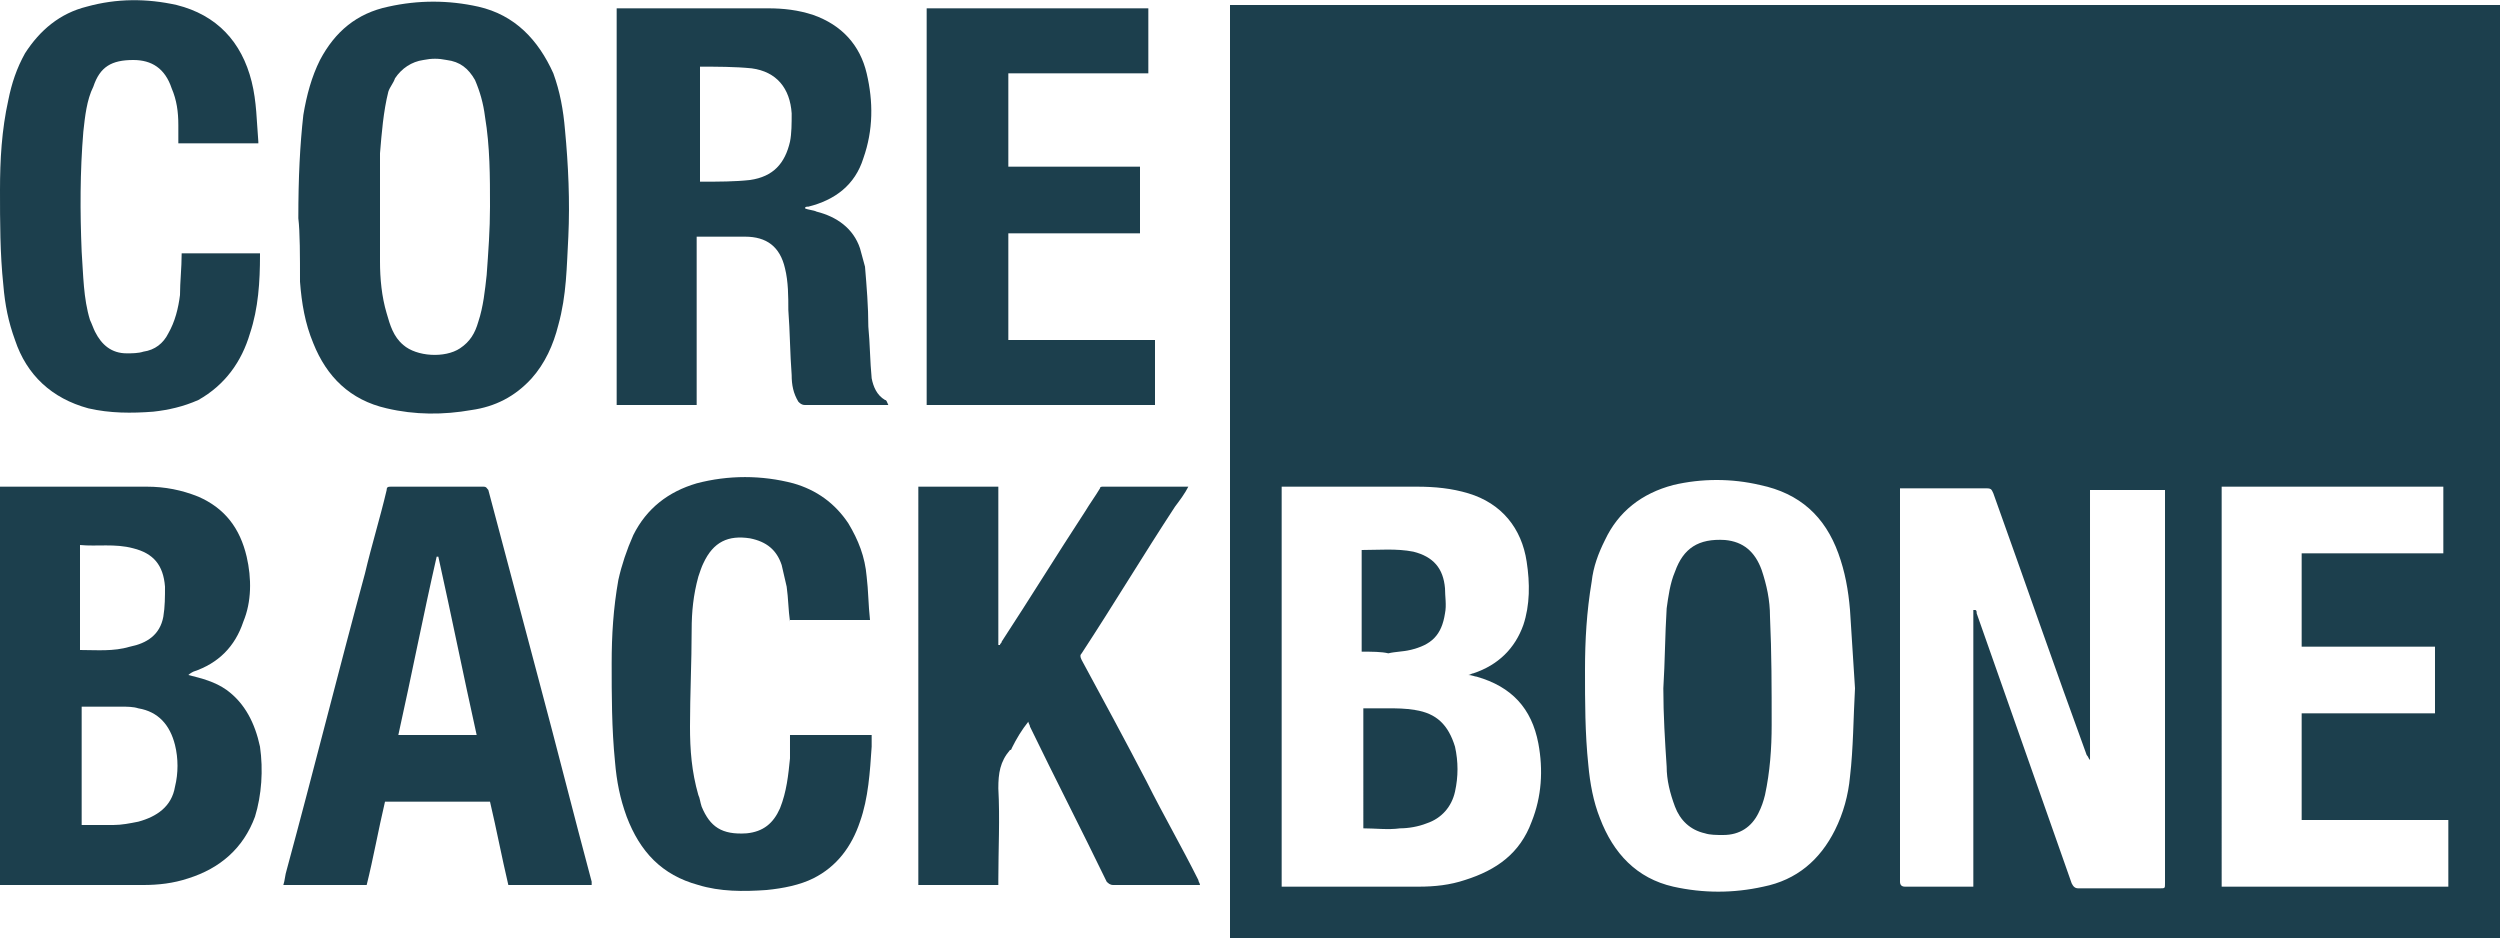
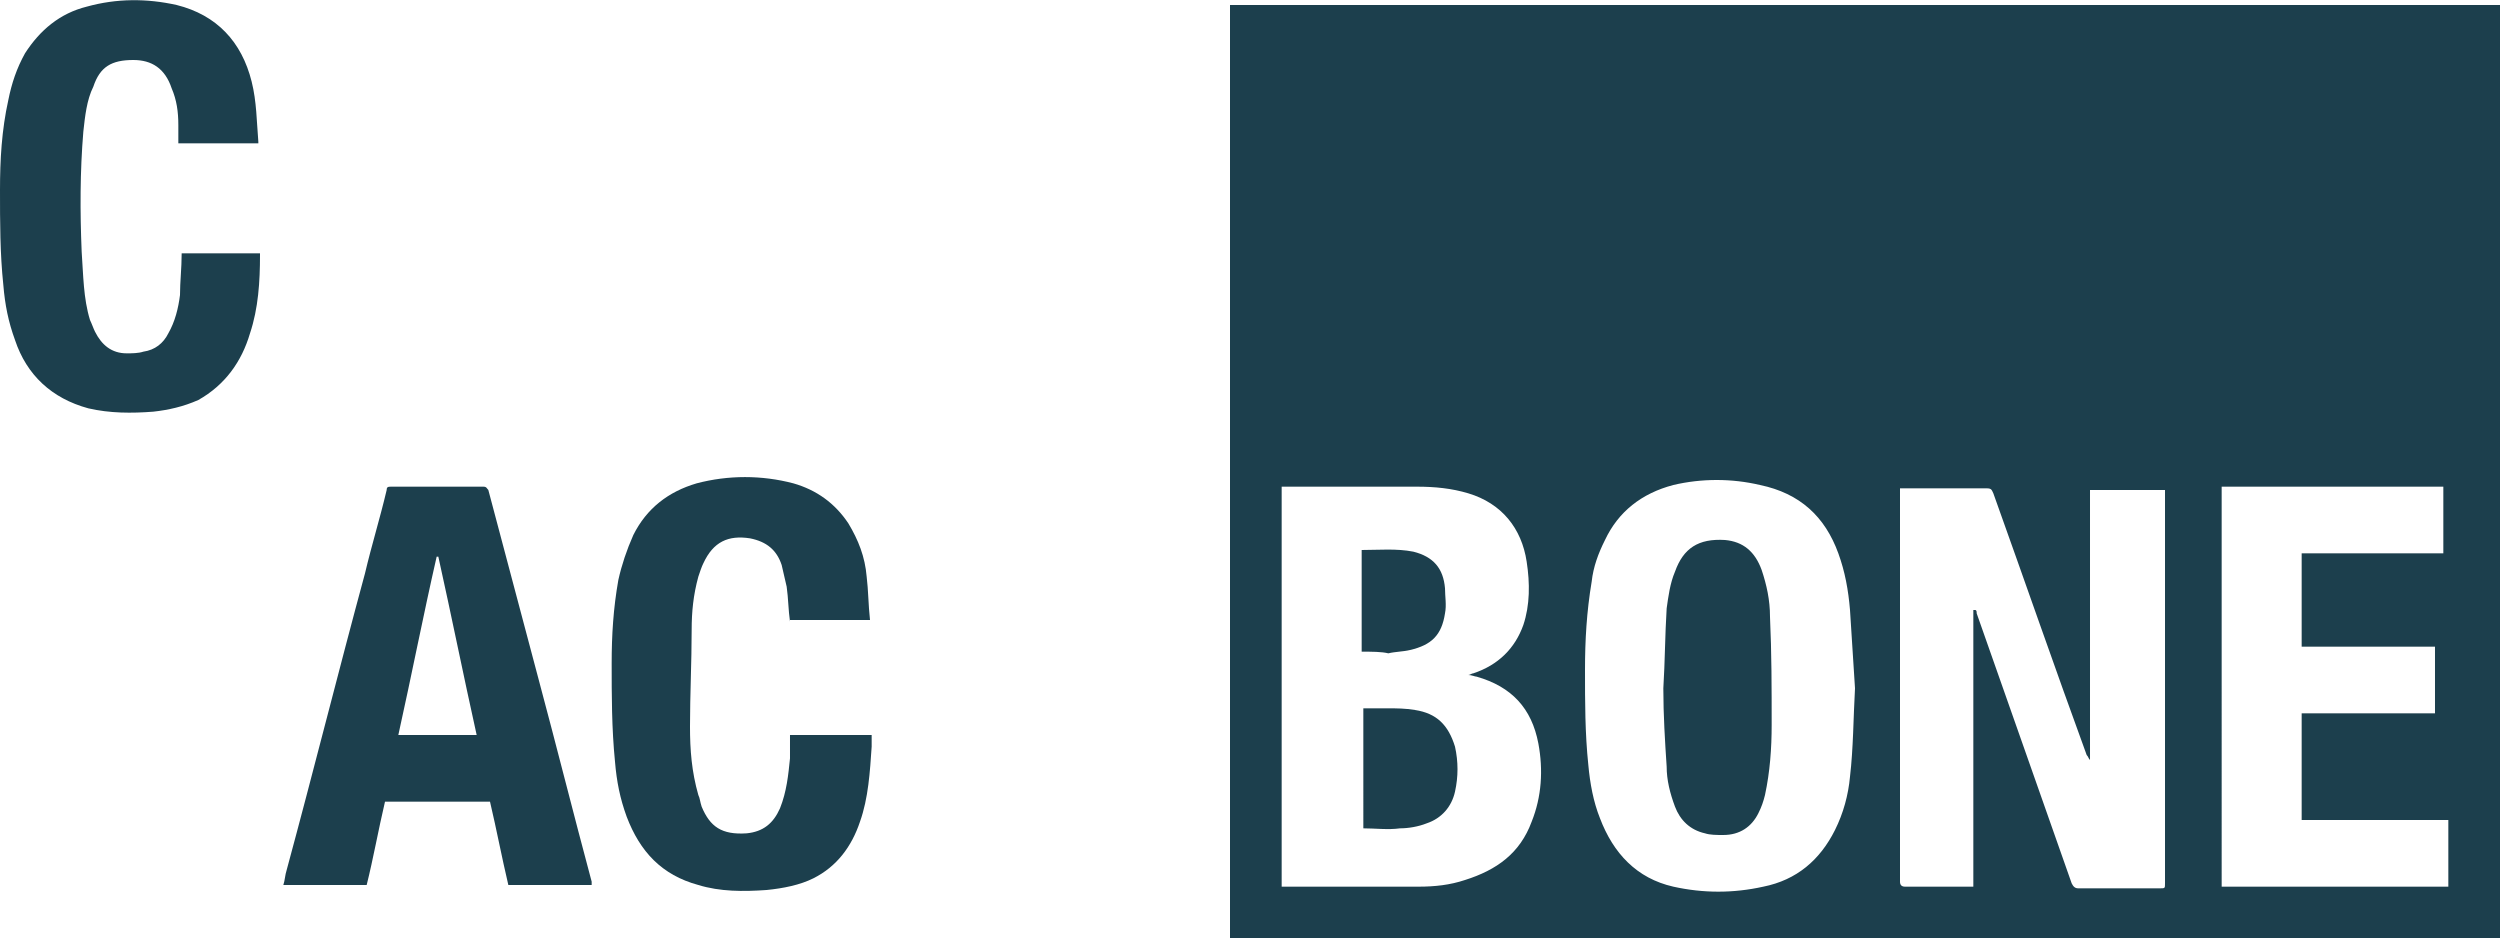
<svg xmlns="http://www.w3.org/2000/svg" xmlns:xlink="http://www.w3.org/1999/xlink" version="1.1" id="Ebene_1" x="0px" y="0px" viewBox="0 0 150 56.3" style="enable-background:new 0 0 150 56.3;" xml:space="preserve">
  <style type="text/css">
	.st0{clip-path:url(#SVGID_2_);fill:#1C3F4D;}
	.st1{fill:#1C3F4D;}
	.st2{clip-path:url(#SVGID_4_);fill:#1C3F4D;}
</style>
  <g>
    <defs>
      <rect id="SVGID_1_" width="150" height="56.3" />
    </defs>
    <clipPath id="SVGID_2_">
      <use xlink:href="#SVGID_1_" style="overflow:visible;" />
    </clipPath>
    <path class="st0" d="M133.2,53.2h13.7v-4h-8.8v-6.4h8v-4h-8v-5.6h8.5v-4h-13.3V53.2z M111.3,41.3c-0.1-1.6-0.2-3.1-0.3-4.7   c-0.1-1.2-0.3-2.3-0.7-3.4c-0.8-2.2-2.3-3.6-4.7-4.1c-1.7-0.4-3.5-0.4-5.2,0c-1.9,0.5-3.3,1.6-4.1,3.3c-0.4,0.8-0.7,1.6-0.8,2.5   c-0.3,1.8-0.4,3.5-0.4,5.3c0,1.9,0,3.8,0.2,5.7c0.1,1.1,0.3,2.2,0.7,3.2c0.8,2.1,2.2,3.6,4.4,4.1c1.8,0.4,3.6,0.4,5.4,0   c2-0.4,3.4-1.6,4.3-3.4c0.5-1,0.8-2.1,0.9-3.2C111.2,44.9,111.2,43.1,111.3,41.3 M76.9,53.2c0.1,0,0.2,0,0.2,0c2.7,0,5.3,0,8,0   c1,0,1.9-0.1,2.8-0.4c1.9-0.6,3.3-1.6,4-3.5c0.6-1.5,0.7-3.1,0.4-4.7c-0.4-2.1-1.6-3.4-3.7-4c-0.1,0-0.3-0.1-0.5-0.1   c0.1,0,0.2-0.1,0.3-0.1c1.5-0.5,2.5-1.5,3-2.9c0.4-1.2,0.4-2.5,0.2-3.8c-0.3-2-1.5-3.5-3.5-4.1c-1-0.3-2-0.4-3.1-0.4   c-2.6,0-5.3,0-7.9,0h-0.2V53.2z M118.5,36.6L118.5,36.6c0.1,0,0.1,0.1,0.1,0.2c1.9,5.4,3.8,10.8,5.7,16.2c0.1,0.2,0.2,0.3,0.4,0.3   c1.6,0,3.3,0,4.9,0c0.3,0,0.3,0,0.3-0.3c0-7.8,0-15.5,0-23.3v-0.3h-4.5v16.2c-0.1-0.1-0.1-0.2-0.2-0.3c-1.9-5.2-3.7-10.4-5.6-15.7   c-0.1-0.2-0.1-0.3-0.4-0.3c-1.7,0-3.4,0-5,0H114c0,0.1,0,0.2,0,0.3c0,7.8,0,15.6,0,23.3c0,0.2,0.1,0.3,0.3,0.3c1.3,0,2.6,0,3.9,0   c0.1,0,0.2,0,0.2,0V36.6z M73.8,0.3H150v56H73.8V0.3z" />
-     <path class="st0" d="M4.8,39c1,0,2,0.1,3-0.2c1-0.2,1.8-0.7,2-1.8c0.1-0.6,0.1-1.2,0.1-1.8c-0.1-1.3-0.7-2-1.9-2.3   c-1.1-0.3-2.2-0.1-3.2-0.2V39z M4.9,49.5c0.6,0,1.3,0,1.9,0c0.5,0,1-0.1,1.5-0.2c1.1-0.3,2-0.9,2.2-2.1c0.2-0.8,0.2-1.7,0-2.5   c-0.3-1.2-1-2-2.2-2.2c-0.3-0.1-0.7-0.1-1-0.1c-0.8,0-1.6,0-2.4,0V49.5z M11.3,40.5c0.8,0.2,1.6,0.4,2.3,0.9c1.1,0.8,1.7,2,2,3.4   c0.2,1.4,0.1,2.9-0.3,4.2c-0.7,1.9-2.1,3.1-4,3.7c-0.9,0.3-1.8,0.4-2.7,0.4c-2.7,0-5.5,0-8.2,0H0V29.2c0.1,0,0.1,0,0.2,0   c2.9,0,5.7,0,8.6,0c1.1,0,2.1,0.2,3.1,0.6c1.6,0.7,2.5,1.9,2.9,3.6c0.3,1.3,0.3,2.7-0.2,3.9c-0.5,1.5-1.5,2.5-3,3   C11.4,40.4,11.3,40.5,11.3,40.5" />
-     <path class="st0" d="M41.9,10.9c0.1,0,0.2,0,0.3,0c0.9,0,1.9,0,2.8-0.1c1.4-0.2,2.1-1,2.4-2.3c0.1-0.5,0.1-1.1,0.1-1.7   c-0.1-1.5-0.9-2.5-2.4-2.7c-1-0.1-2.1-0.1-3.1-0.1c0,0,0,0,0,0V10.9z M37,24.3V0.5h0.3c2.9,0,5.8,0,8.8,0c0.9,0,1.8,0.1,2.7,0.4   c1.7,0.6,2.8,1.8,3.2,3.5c0.4,1.7,0.4,3.4-0.2,5.1c-0.5,1.6-1.7,2.5-3.3,2.9c-0.1,0-0.2,0-0.2,0.1c0.2,0.1,0.5,0.1,0.7,0.2   c1.2,0.3,2.2,1,2.6,2.2c0.1,0.4,0.2,0.7,0.3,1.1c0.1,1.2,0.2,2.4,0.2,3.6c0.1,1,0.1,2.1,0.2,3.1c0.1,0.5,0.3,1,0.8,1.3   c0.1,0,0.1,0.1,0.2,0.3H53c-1.6,0-3.2,0-4.7,0c-0.2,0-0.3-0.1-0.4-0.2c-0.3-0.5-0.4-1-0.4-1.6c-0.1-1.3-0.1-2.6-0.2-3.9   c0-0.8,0-1.7-0.2-2.5c-0.3-1.3-1.1-1.9-2.4-1.9c-1,0-1.9,0-2.9,0v10.1H37z" />
-     <path class="st0" d="M55.1,29.2h4.8v9.5c0,0,0,0,0.1,0c0-0.1,0.1-0.1,0.1-0.2c1.7-2.6,3.3-5.2,5-7.8c0.3-0.5,0.6-0.9,0.9-1.4   c0-0.1,0.1-0.1,0.2-0.1c1.7,0,3.3,0,5,0c0,0,0,0,0.1,0c-0.2,0.4-0.5,0.8-0.8,1.2c-1.9,2.9-3.7,5.9-5.6,8.8c-0.1,0.1-0.1,0.2,0,0.4   c1.3,2.4,2.6,4.8,3.9,7.3c1,2,2.1,3.9,3.1,5.9c0,0.1,0.1,0.2,0.1,0.3h-0.3c-1.6,0-3.3,0-4.9,0c-0.2,0-0.3-0.1-0.4-0.2   c-1.5-3.1-3.1-6.2-4.6-9.3c0-0.1-0.1-0.2-0.1-0.3c-0.4,0.5-0.7,1-1,1.6c0,0,0,0.1-0.1,0.1c-0.6,0.7-0.7,1.4-0.7,2.3   c0.1,1.8,0,3.7,0,5.5v0.3h-4.8V29.2z" />
-     <path class="st0" d="M29.4,12.4c0-1.8,0-3.6-0.3-5.4c-0.1-0.8-0.3-1.5-0.6-2.2c-0.4-0.7-0.9-1.1-1.7-1.2c-0.5-0.1-0.9-0.1-1.4,0   c-0.7,0.1-1.3,0.5-1.7,1.1c-0.1,0.3-0.3,0.5-0.4,0.8C23,6.7,22.9,8,22.8,9.2c0,2.2,0,4.4,0,6.5c0,1,0.1,2.1,0.4,3.1   c0.2,0.7,0.4,1.4,1,1.9c0.8,0.7,2.5,0.8,3.4,0.2c0.6-0.4,0.9-0.9,1.1-1.6c0.3-0.9,0.4-1.9,0.5-2.8C29.3,15.1,29.4,13.8,29.4,12.4    M17.9,13.1c0-2.5,0.1-4.4,0.3-6.2c0.2-1.2,0.5-2.3,1-3.3c0.9-1.7,2.2-2.8,4.1-3.2c1.8-0.4,3.6-0.4,5.4,0c2.2,0.5,3.6,2,4.5,4   c0.4,1.1,0.6,2.2,0.7,3.4c0.2,2.1,0.3,4.3,0.2,6.4c-0.1,1.8-0.1,3.5-0.6,5.3c-0.3,1.2-0.8,2.3-1.6,3.2c-1,1.1-2.2,1.7-3.6,1.9   c-1.7,0.3-3.4,0.3-5.1-0.1c-2.2-0.5-3.6-1.9-4.4-3.9c-0.5-1.2-0.7-2.4-0.8-3.7C18,15.4,18,13.9,17.9,13.1" />
    <path class="st0" d="M23.9,44.1h4.7c-0.8-3.6-1.5-7.1-2.3-10.7c0,0,0,0-0.1,0C25.4,36.9,24.7,40.5,23.9,44.1 M35.5,53.1h-5   c-0.4-1.7-0.7-3.3-1.1-5h-6.3c-0.4,1.7-0.7,3.4-1.1,5h-5c0.1-0.3,0.1-0.6,0.2-0.9c1.6-5.9,3.1-11.9,4.7-17.8c0.4-1.7,0.9-3.3,1.3-5   c0-0.2,0.1-0.2,0.3-0.2c1.8,0,3.7,0,5.5,0c0.2,0,0.2,0.1,0.3,0.2c1,3.8,2,7.5,3,11.3c1.1,4.1,2.1,8.1,3.2,12.2   C35.5,53,35.5,53,35.5,53.1" />
  </g>
-   <polygon class="st1" points="60.5,20.4 69.3,20.4 69.3,24.3 55.6,24.3 55.6,0.5 68.9,0.5 68.9,4.4 60.5,4.4 60.5,10 68.4,10   68.4,14 60.5,14 " />
  <g>
    <defs>
      <rect id="SVGID_3_" width="150" height="56.3" />
    </defs>
    <clipPath id="SVGID_4_">
      <use xlink:href="#SVGID_3_" style="overflow:visible;" />
    </clipPath>
    <path class="st2" d="M47.4,37.3c-0.1-0.7-0.1-1.4-0.2-2.1c-0.1-0.4-0.2-0.9-0.3-1.3c-0.3-0.9-0.9-1.4-1.9-1.6   c-1.3-0.2-2.2,0.2-2.8,1.5c-0.1,0.2-0.2,0.5-0.3,0.8c-0.3,1.1-0.4,2.1-0.4,3.2c0,1.9-0.1,3.9-0.1,5.8c0,1.4,0.1,2.7,0.5,4.1   c0.1,0.2,0.1,0.4,0.2,0.7c0.5,1.2,1.2,1.7,2.7,1.6c1-0.1,1.6-0.6,2-1.5c0.4-1,0.5-2,0.6-3c0-0.5,0-0.9,0-1.4h4.9c0,0.2,0,0.5,0,0.7   c-0.1,1.5-0.2,3.1-0.7,4.5c-0.5,1.5-1.4,2.7-2.8,3.4C48,53.1,47,53.3,46,53.4c-1.4,0.1-2.8,0.1-4.1-0.3c-2.2-0.6-3.5-2-4.3-4.1   c-0.4-1.1-0.6-2.1-0.7-3.3c-0.2-2-0.2-4-0.2-5.9c0-1.7,0.1-3.3,0.4-5c0.2-0.9,0.5-1.8,0.9-2.7c0.8-1.6,2.1-2.6,3.8-3.1   c1.9-0.5,3.9-0.5,5.8,0c1.4,0.4,2.5,1.2,3.3,2.4c0.6,1,1,2,1.1,3.2c0.1,0.8,0.1,1.7,0.2,2.6H47.4z" />
    <path class="st2" d="M10.9,15.2h4.7c0,0,0,0.1,0,0.1c0,1.6-0.1,3.2-0.6,4.7c-0.5,1.7-1.5,3.1-3.1,4c-0.9,0.4-1.8,0.6-2.7,0.7   c-1.3,0.1-2.6,0.1-3.9-0.2c-2.2-0.6-3.7-2-4.4-4.1c-0.4-1.1-0.6-2.1-0.7-3.3C0,15.2,0,13.3,0,11.4c0-1.8,0.1-3.6,0.5-5.4   C0.7,5,1,4.1,1.5,3.2c0.9-1.4,2.1-2.4,3.7-2.8C7-0.1,8.8-0.1,10.6,0.3c2.4,0.6,3.9,2.2,4.5,4.6c0.3,1.2,0.3,2.4,0.4,3.6   c0,0,0,0,0,0.1h-4.8c0-0.4,0-0.7,0-1.1c0-0.8-0.1-1.5-0.4-2.2C9.9,4.1,9.1,3.6,8,3.6C6.7,3.6,6,4,5.6,5.2C5.2,6,5.1,7,5,7.9   c-0.2,2.4-0.2,4.8-0.1,7.2c0.1,1.4,0.1,2.8,0.5,4.1c0.1,0.2,0.2,0.5,0.3,0.7c0.4,0.8,1,1.3,1.9,1.3c0.3,0,0.7,0,1-0.1   c0.7-0.1,1.2-0.5,1.5-1.1c0.4-0.7,0.6-1.5,0.7-2.3C10.8,16.9,10.9,16.1,10.9,15.2" />
    <path class="st2" d="M81.7,42.5c0.5,0,1.1,0,1.6,0c0.5,0,1,0,1.6,0.1c1.3,0.2,2,0.9,2.4,2.2c0.2,0.9,0.2,1.8,0,2.7   c-0.2,0.9-0.8,1.6-1.7,1.9c-0.5,0.2-1.1,0.3-1.6,0.3c-0.7,0.1-1.5,0-2.2,0V42.5z" />
    <path class="st2" d="M81.7,39.1V33c0,0,0,0,0,0c1,0,2.1-0.1,3.1,0.1c1.2,0.3,1.8,1,1.9,2.2c0,0.5,0.1,1,0,1.5   c-0.2,1.3-0.8,1.9-2.1,2.2c-0.4,0.1-0.9,0.1-1.3,0.2C82.9,39.1,82.3,39.1,81.7,39.1" />
    <path class="st2" d="M99.8,41.3c0.1-1.6,0.1-3.2,0.2-4.8c0.1-0.7,0.2-1.5,0.5-2.2c0.5-1.4,1.4-2,3-1.9c1.1,0.1,1.8,0.7,2.2,1.8   c0.3,0.9,0.5,1.8,0.5,2.8c0.1,2.2,0.1,4.3,0.1,6.5c0,1.4-0.1,2.8-0.4,4.2c-0.1,0.4-0.2,0.7-0.4,1.1c-0.4,0.8-1.1,1.3-2.1,1.3   c-0.4,0-0.8,0-1.1-0.1c-0.9-0.2-1.5-0.8-1.8-1.6c-0.3-0.8-0.5-1.6-0.5-2.4C99.9,44.5,99.8,42.9,99.8,41.3" />
  </g>
</svg>